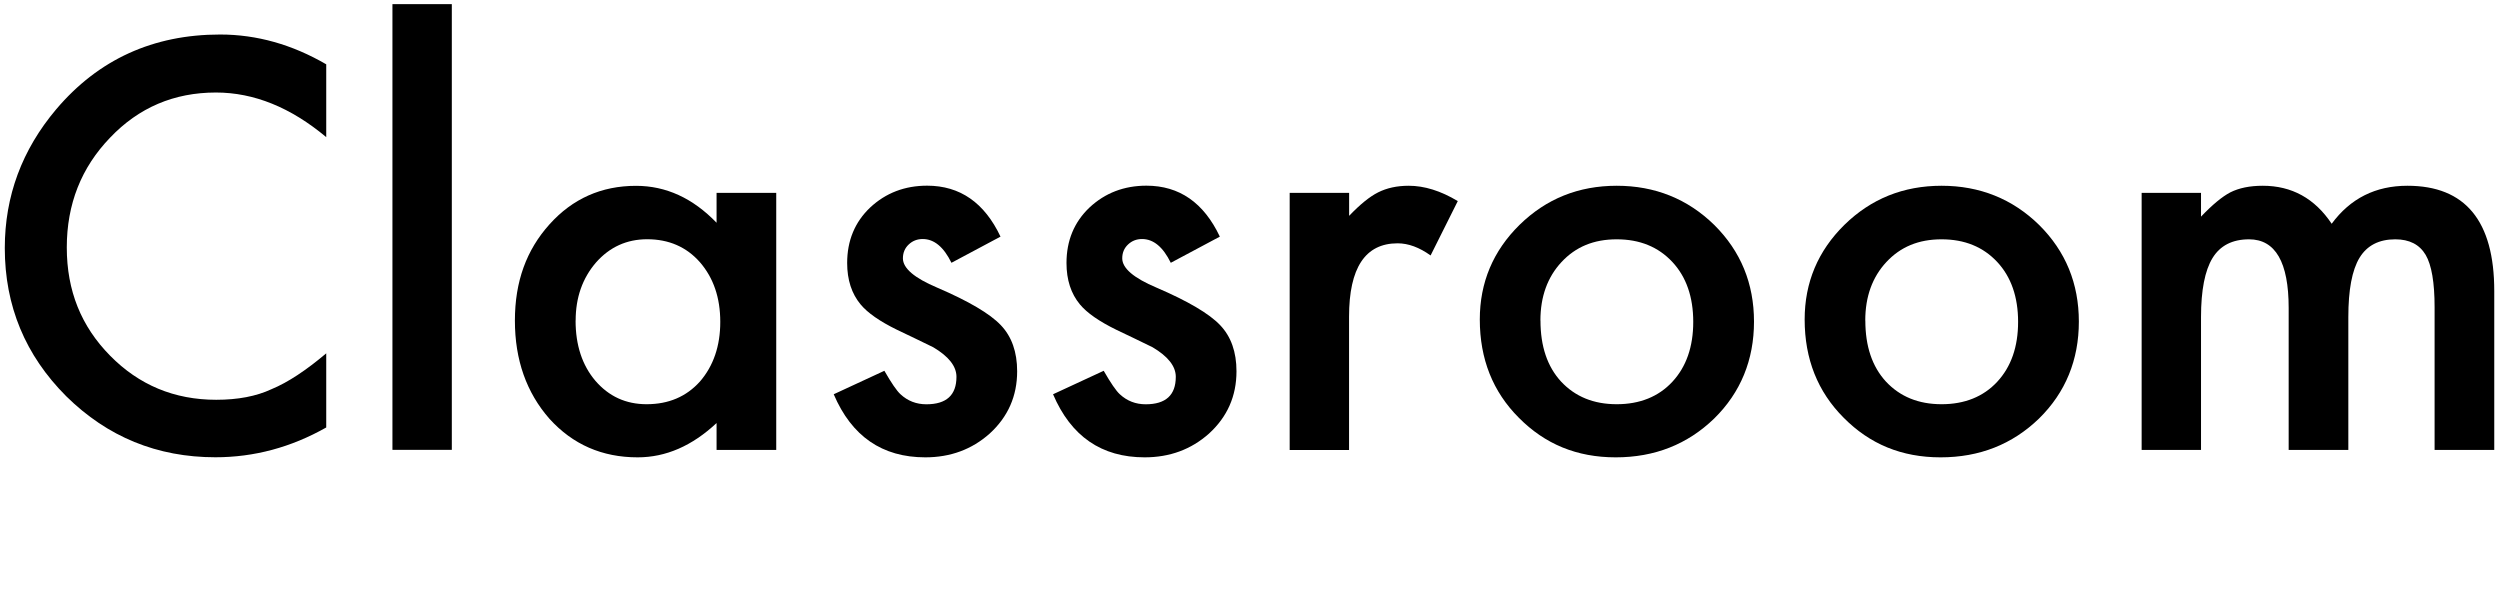
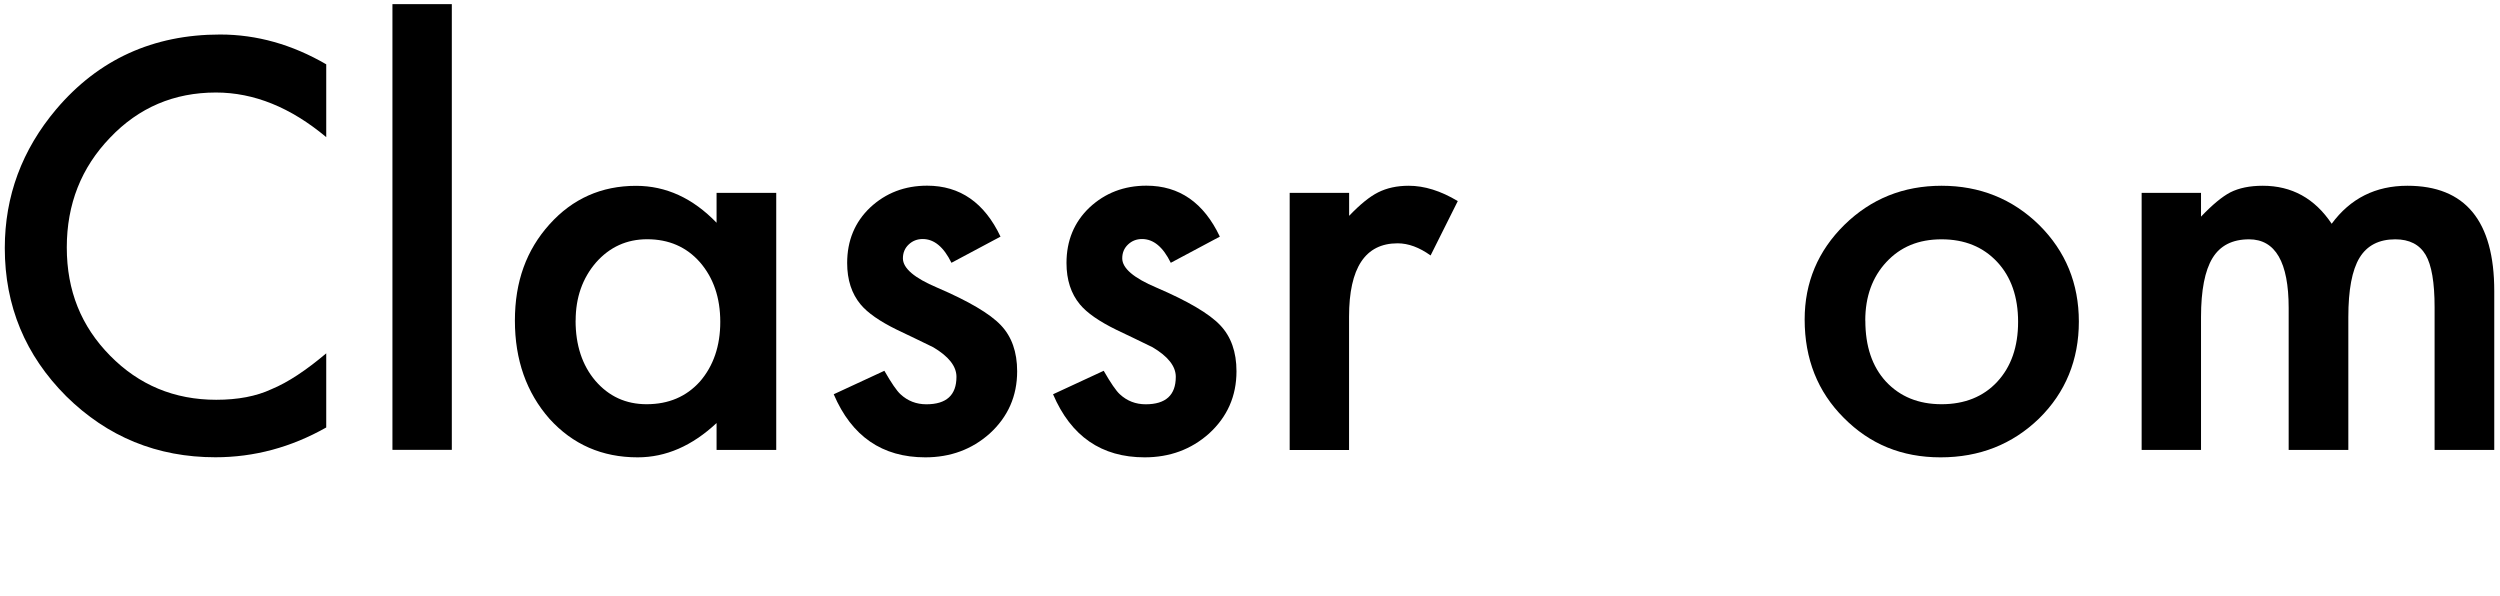
<svg xmlns="http://www.w3.org/2000/svg" height="82" viewBox="0 0 344 82" width="344">
  <path d="m44.89 8.85v10.02c-4.89-4.09-9.95-6.14-15.18-6.14-5.76 0-10.62 2.07-14.56 6.21-3.97 4.12-5.96 9.15-5.96 15.11s1.98 10.85 5.96 14.89c3.97 4.04 8.84 6.07 14.6 6.07 2.98 0 5.51-.48 7.59-1.45 1.16-.48 2.37-1.14 3.61-1.96 1.25-.82 2.56-1.82 3.94-2.98v10.2c-4.84 2.74-9.93 4.1-15.25 4.1-8.01 0-14.85-2.8-20.52-8.39-5.64-5.64-8.46-12.44-8.46-20.4 0-7.14 2.36-13.51 7.08-19.1 5.81-6.85 13.33-10.28 22.55-10.28 5.04 0 9.9 1.37 14.6 4.1z" />
  <path d="m62.17.57v61.33h-8.17v-61.33z" />
  <path d="m98.6 26.54h8.21v35.37h-8.21v-3.7c-3.37 3.15-6.98 4.72-10.86 4.72-4.89 0-8.93-1.77-12.13-5.3-3.17-3.61-4.76-8.11-4.76-13.51s1.59-9.72 4.76-13.25 7.14-5.3 11.91-5.3c4.12 0 7.81 1.69 11.08 5.08v-4.1zm-19.4 17.57c0 3.39.91 6.15 2.72 8.28 1.86 2.16 4.21 3.23 7.05 3.23 3.03 0 5.47-1.04 7.34-3.12 1.86-2.15 2.8-4.89 2.8-8.21s-.93-6.05-2.8-8.21c-1.86-2.11-4.29-3.16-7.26-3.16-2.81 0-5.16 1.07-7.04 3.2-1.86 2.16-2.8 4.82-2.8 7.99z" />
  <path d="m137.67 32.56-6.75 3.6c-1.07-2.18-2.38-3.27-3.96-3.27-.75 0-1.39.25-1.92.75s-.8 1.13-.8 1.91c0 1.36 1.57 2.7 4.72 4.03 4.33 1.86 7.25 3.58 8.75 5.16 1.5 1.57 2.25 3.69 2.25 6.35 0 3.41-1.26 6.27-3.78 8.57-2.45 2.18-5.4 3.27-8.86 3.27-5.93 0-10.13-2.89-12.6-8.68l6.97-3.23c.97 1.69 1.71 2.77 2.22 3.23.99.92 2.18 1.38 3.56 1.38 2.76 0 4.14-1.26 4.14-3.78 0-1.45-1.07-2.81-3.2-4.07-.82-.41-1.65-.81-2.47-1.2s-1.66-.79-2.51-1.2c-2.37-1.16-4.04-2.32-5.01-3.49-1.23-1.48-1.85-3.38-1.85-5.7 0-3.07 1.05-5.62 3.16-7.63 2.15-2.01 4.77-3.01 7.84-3.01 4.53 0 7.89 2.34 10.1 7.01z" />
  <path d="m167.85 32.56-6.75 3.6c-1.07-2.18-2.38-3.27-3.96-3.27-.75 0-1.39.25-1.92.75s-.8 1.13-.8 1.91c0 1.36 1.57 2.7 4.72 4.03 4.33 1.86 7.25 3.58 8.75 5.16 1.5 1.57 2.25 3.69 2.25 6.35 0 3.41-1.26 6.27-3.78 8.57-2.45 2.18-5.4 3.27-8.86 3.27-5.93 0-10.13-2.89-12.6-8.68l6.97-3.23c.97 1.69 1.71 2.77 2.22 3.23.99.92 2.18 1.38 3.56 1.38 2.76 0 4.14-1.26 4.14-3.78 0-1.45-1.07-2.81-3.2-4.07-.82-.41-1.65-.81-2.47-1.2s-1.66-.79-2.51-1.2c-2.37-1.16-4.04-2.32-5.01-3.49-1.23-1.48-1.85-3.38-1.85-5.7 0-3.07 1.05-5.62 3.16-7.63 2.15-2.01 4.77-3.01 7.84-3.01 4.53 0 7.89 2.34 10.1 7.01z" />
  <path d="m177.47 26.54h8.17v3.16c1.5-1.57 2.83-2.65 3.99-3.23 1.19-.6 2.59-.91 4.21-.91 2.15 0 4.41.7 6.75 2.11l-3.74 7.48c-1.55-1.11-3.06-1.67-4.54-1.67-4.45 0-6.68 3.37-6.68 10.1v18.34h-8.17v-35.38z" />
-   <path d="m203.62 43.97c0-5.11 1.83-9.45 5.48-13.04 3.66-3.58 8.11-5.37 13.36-5.37s9.76 1.8 13.44 5.41c3.63 3.61 5.45 8.04 5.45 13.29s-1.83 9.75-5.48 13.33c-3.68 3.56-8.2 5.34-13.55 5.34s-9.74-1.82-13.33-5.45c-3.58-3.58-5.37-8.09-5.37-13.51zm8.35.14c0 3.54.94 6.33 2.83 8.39 1.94 2.08 4.49 3.12 7.66 3.12s5.75-1.03 7.66-3.09 2.87-4.81 2.87-8.24-.96-6.19-2.87-8.24c-1.94-2.08-4.49-3.12-7.66-3.12s-5.65 1.04-7.59 3.12-2.91 4.77-2.91 8.06z" />
  <path d="m248.32 43.97c0-5.11 1.83-9.45 5.48-13.04 3.66-3.58 8.11-5.37 13.36-5.37s9.76 1.8 13.44 5.41c3.63 3.61 5.45 8.04 5.45 13.29s-1.83 9.75-5.48 13.33c-3.68 3.56-8.2 5.34-13.55 5.34s-9.74-1.82-13.33-5.45c-3.58-3.58-5.37-8.09-5.37-13.51zm8.35.14c0 3.54.94 6.33 2.83 8.39 1.94 2.08 4.49 3.12 7.66 3.12s5.75-1.03 7.66-3.09 2.87-4.81 2.87-8.24-.96-6.19-2.87-8.24c-1.94-2.08-4.49-3.12-7.66-3.12s-5.65 1.04-7.59 3.12-2.91 4.77-2.91 8.06z" />
  <path d="m294.69 26.54h8.17v3.27c1.57-1.65 2.92-2.76 4.03-3.34 1.19-.6 2.67-.91 4.47-.91 3.99 0 7.15 1.74 9.48 5.23 2.57-3.49 6.04-5.23 10.42-5.23 7.96 0 11.95 4.83 11.95 14.49v21.86h-8.21v-19.65c0-3.39-.41-5.79-1.23-7.19-.85-1.43-2.24-2.14-4.18-2.14-2.25 0-3.89.85-4.92 2.54-1.03 1.7-1.54 4.42-1.54 8.17v18.27h-8.21v-19.54c0-6.29-1.82-9.44-5.45-9.44-2.3 0-3.98.86-5.03 2.58s-1.58 4.43-1.58 8.13v18.27h-8.17z" />
</svg>